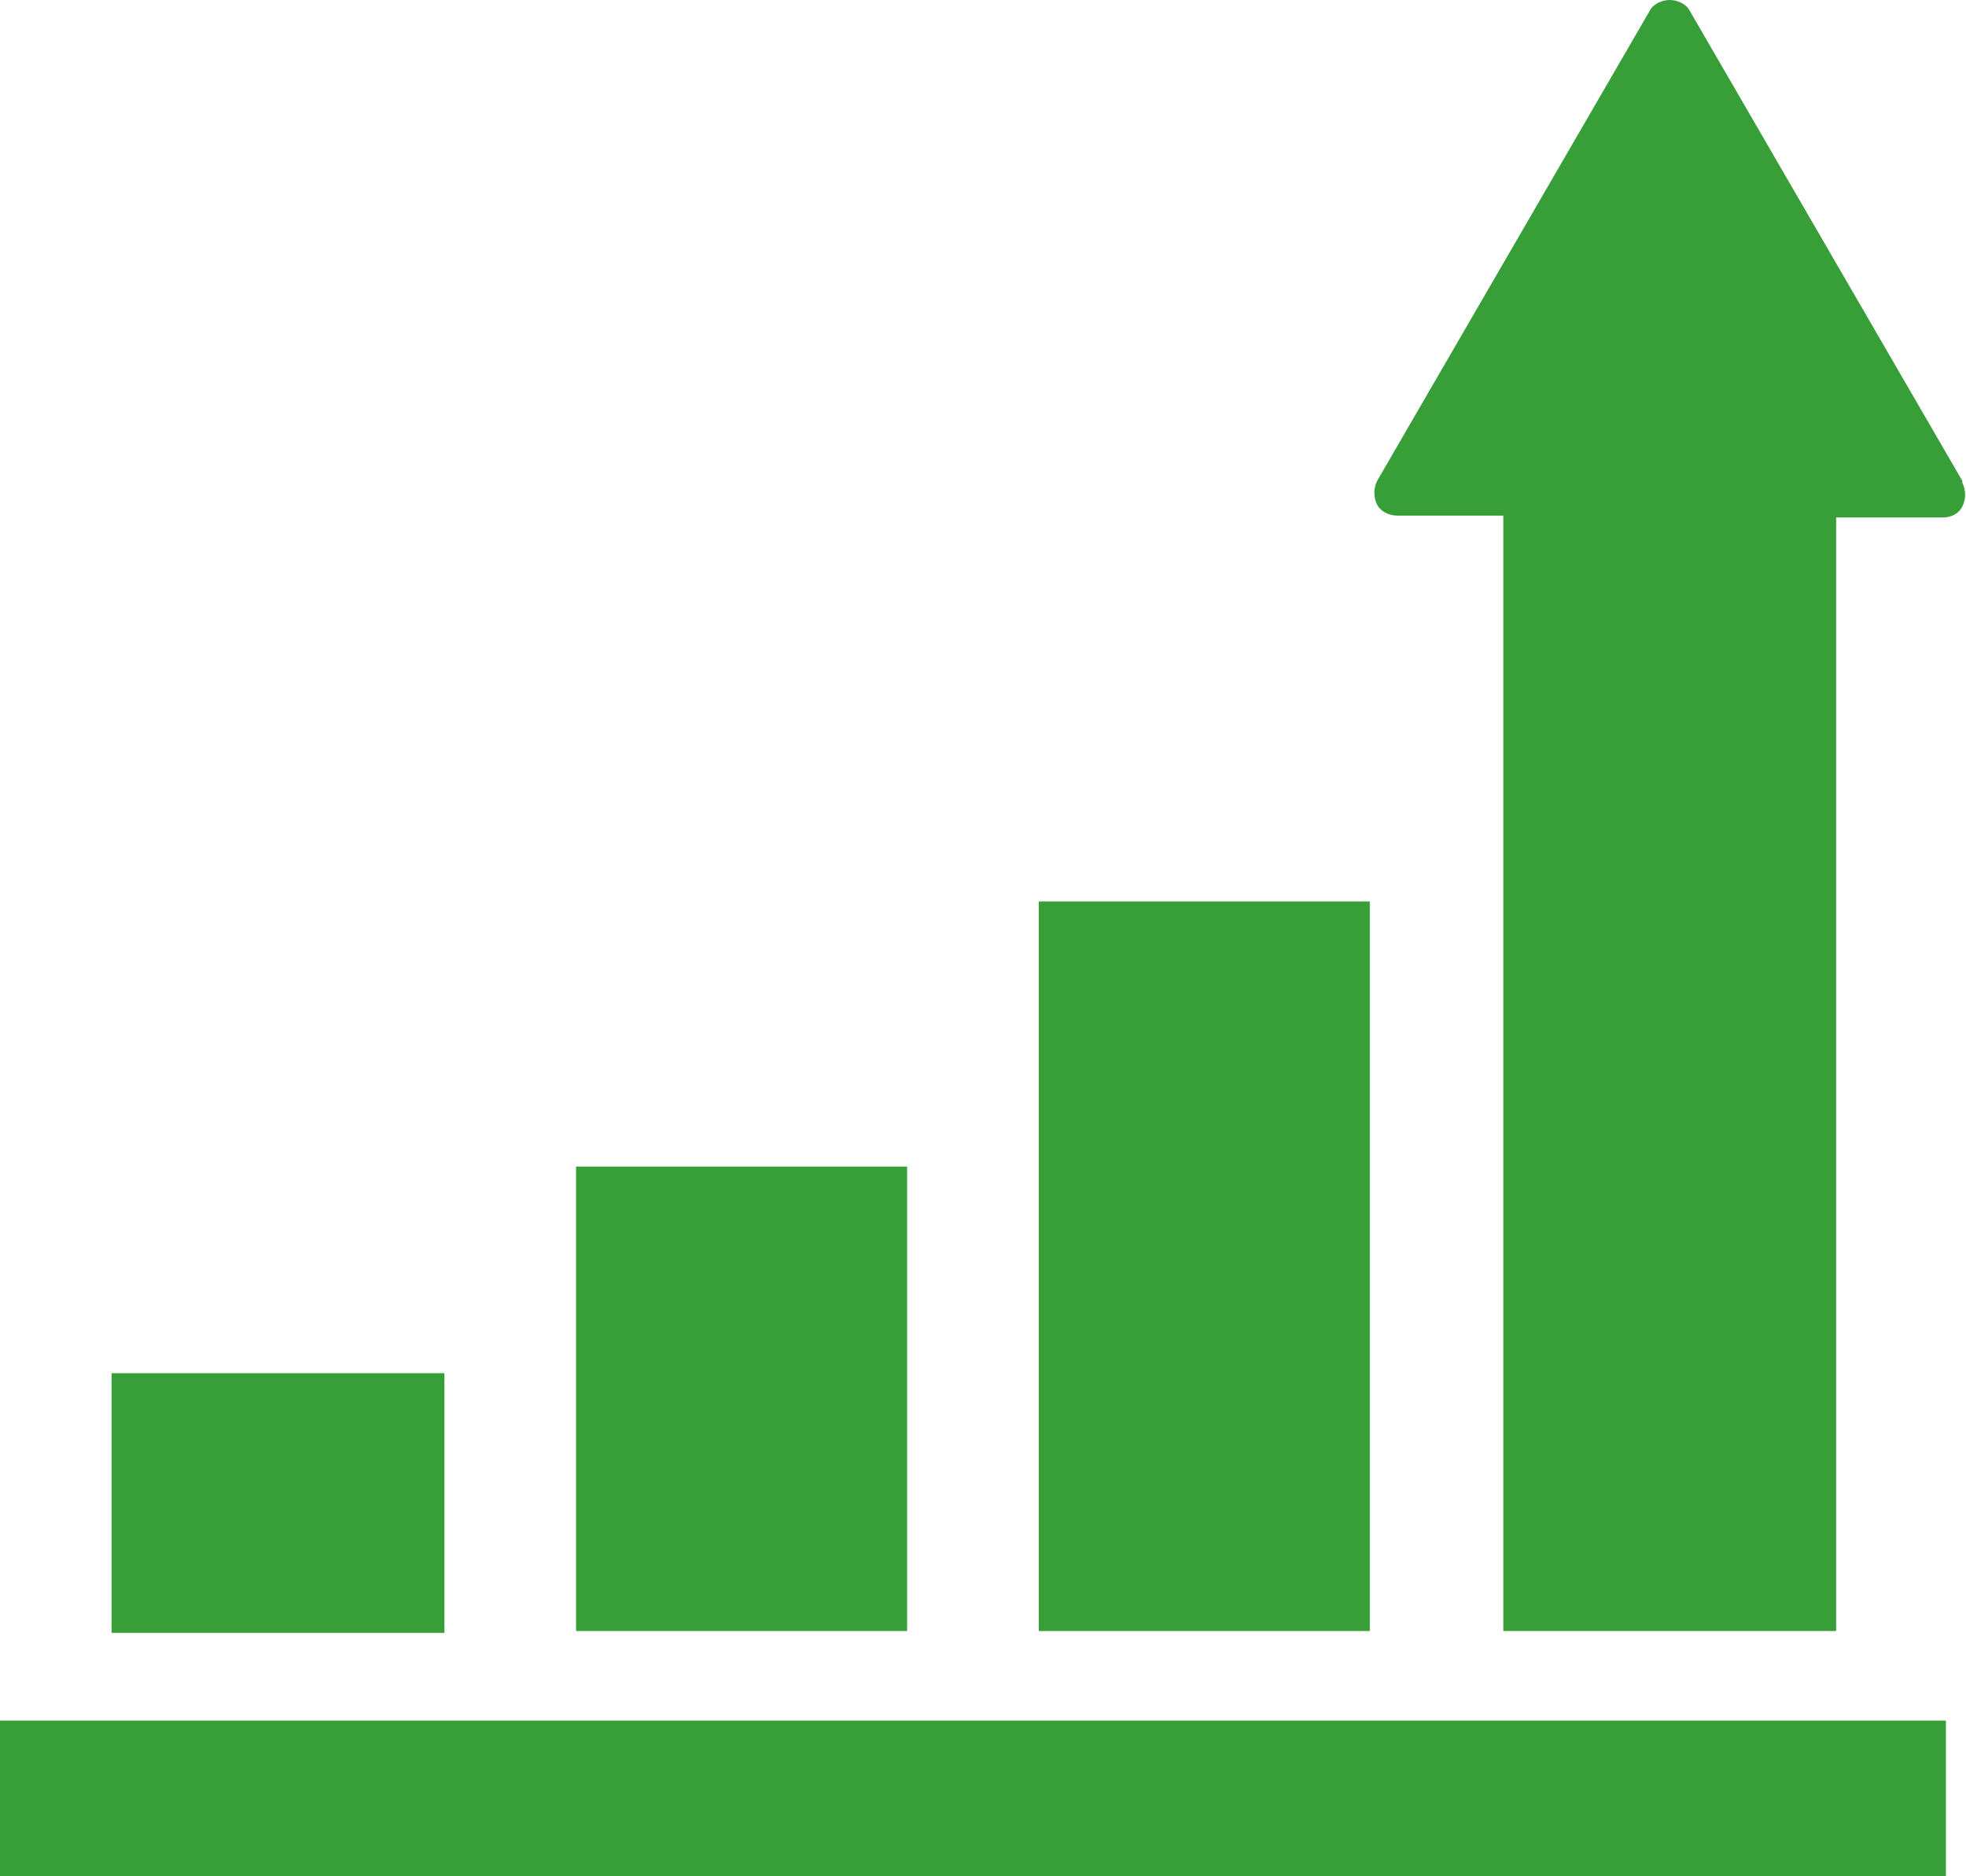
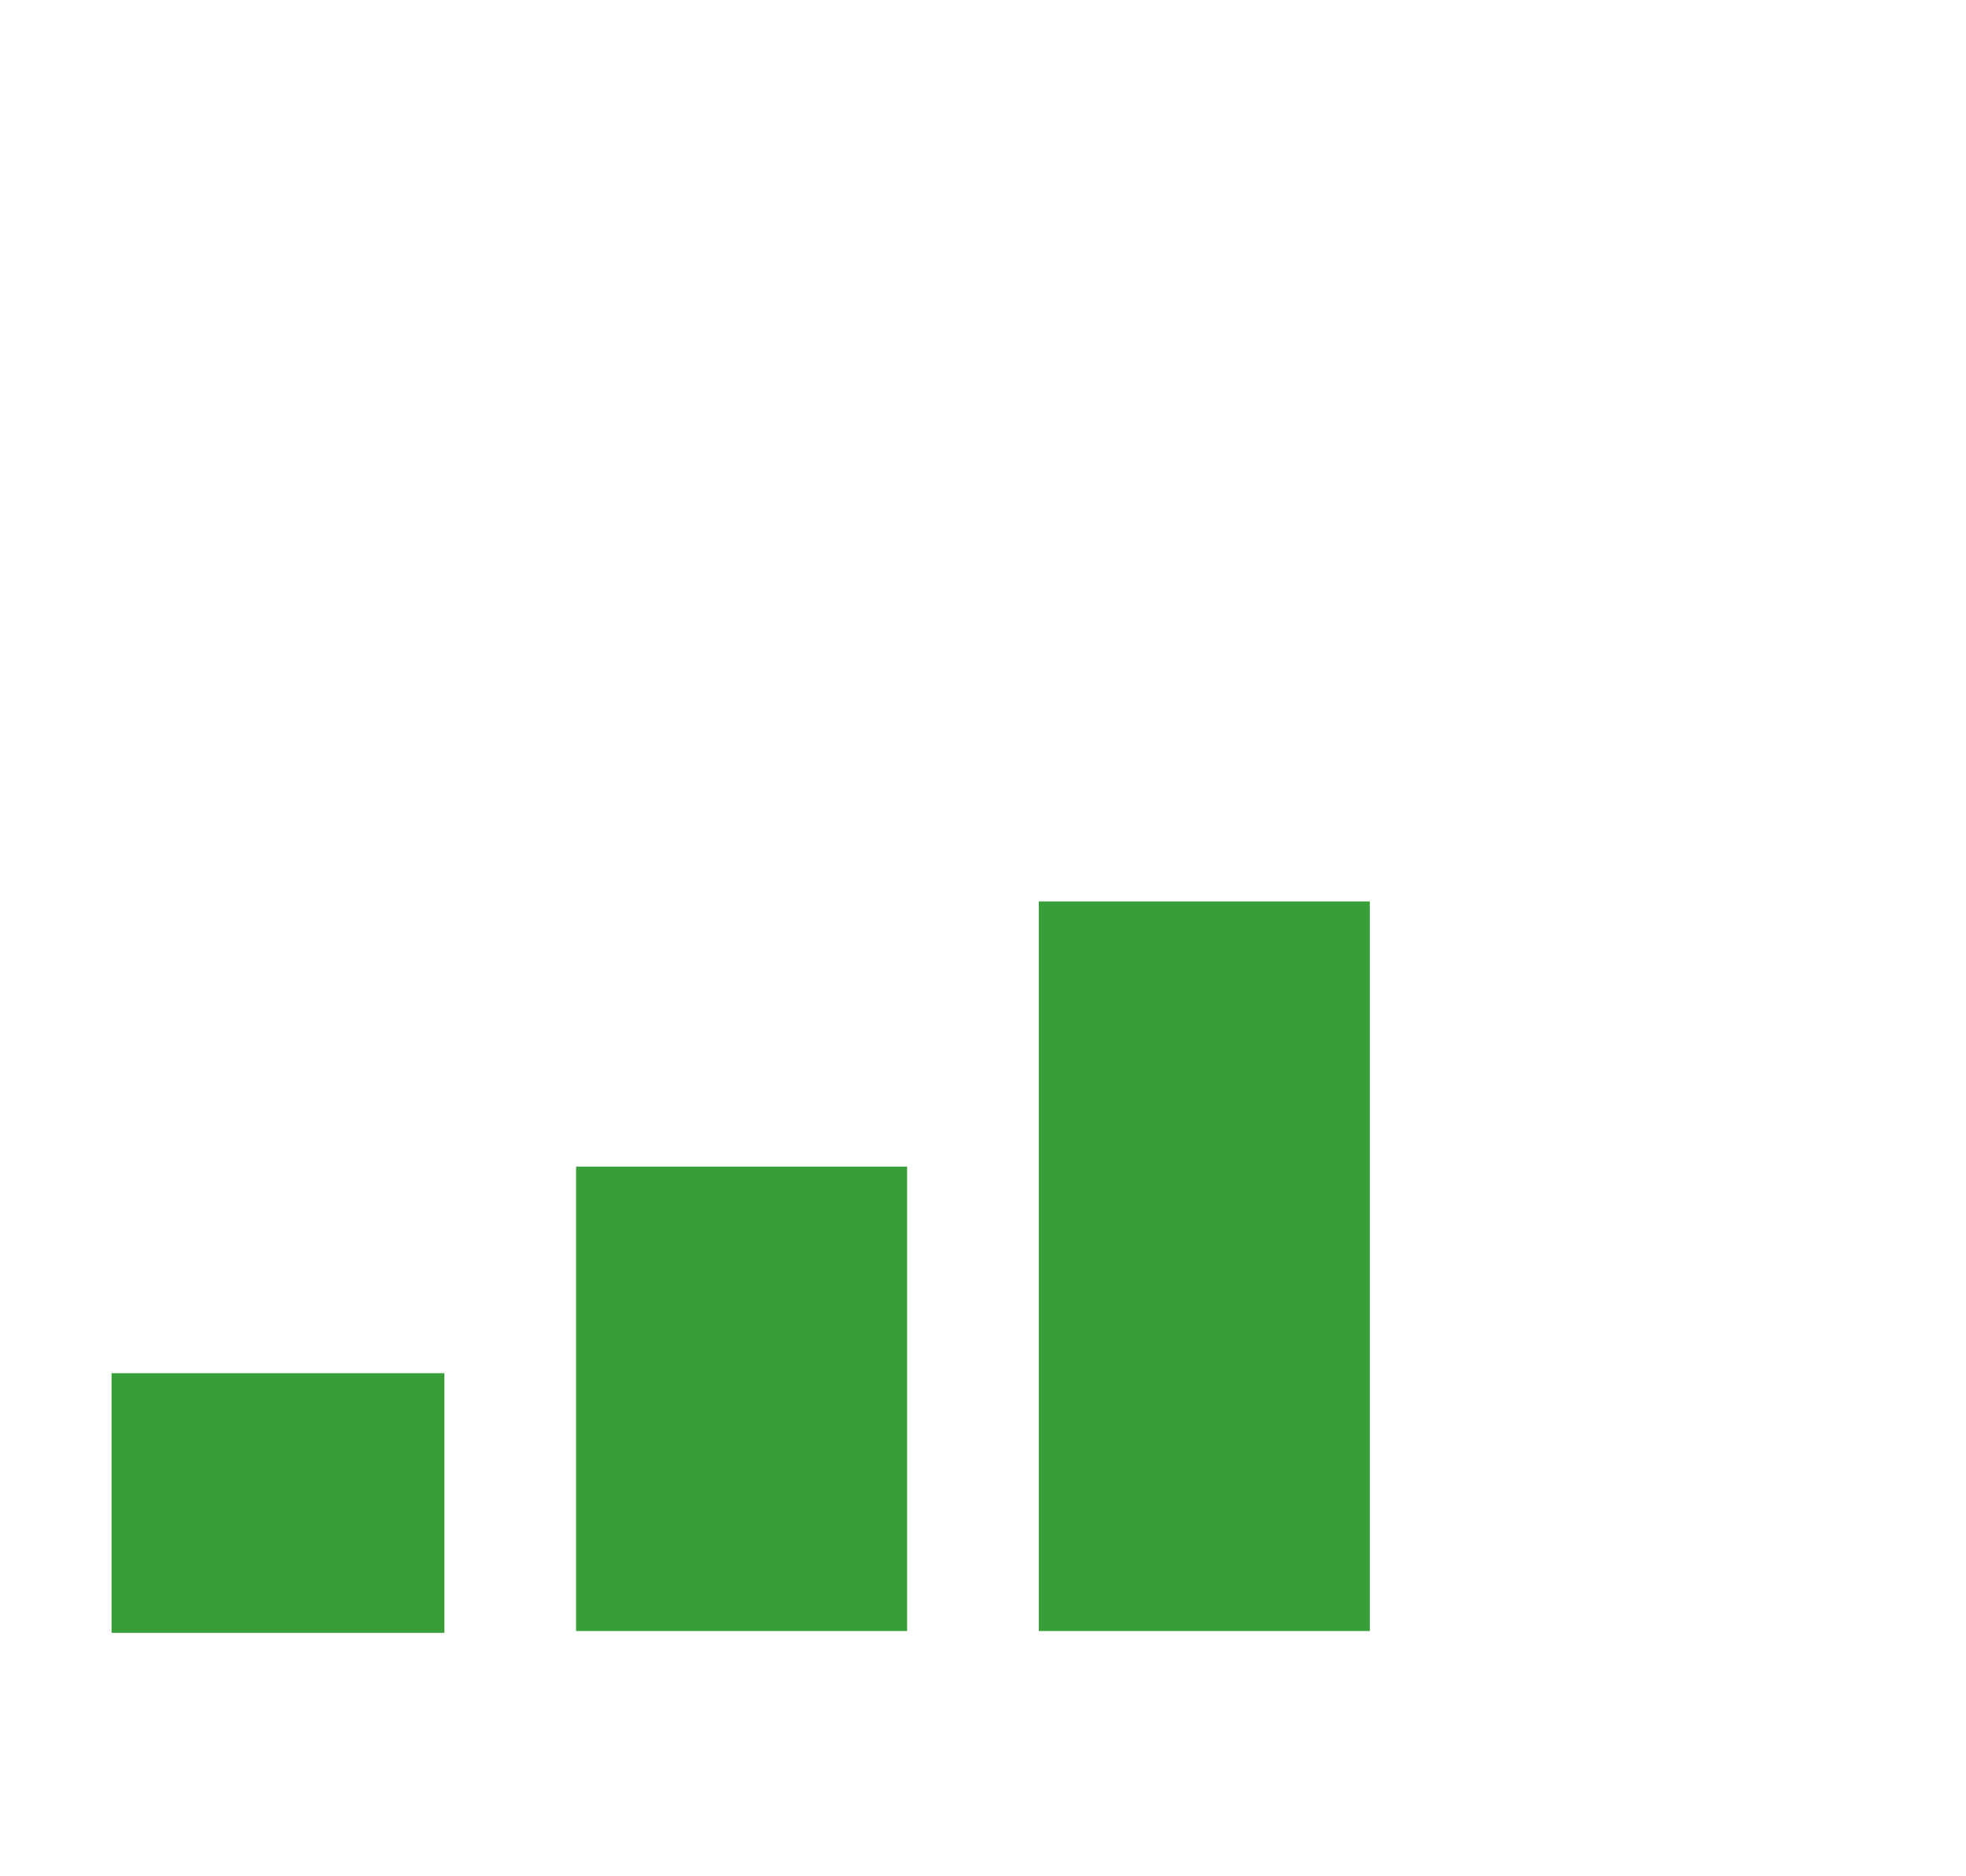
<svg xmlns="http://www.w3.org/2000/svg" version="1.1" viewBox="0 0 107.5 102.6">
  <defs>
    <style>
      .cls-1 {
        fill: #379e38;
      }
    </style>
  </defs>
  <g>
    <g id="_レイヤー_2">
      <g id="_レイヤー_1-2">
        <rect class="cls-1" x="31.5" y="63.8" width="18.1" height="25.4" />
        <rect class="cls-1" x="56.8" y="49.3" width="18.1" height="39.9" />
        <rect class="cls-1" x="6.1" y="75.1" width="18.2" height="14.2" />
-         <path class="cls-1" d="M107.3,26.3L92.4.6c-.2-.4-.7-.6-1.1-.6s-.9.2-1.1.6l-14.9,25.7c-.2.4-.2.9,0,1.3.2.4.7.6,1.1.6h5.8v61h18.2V28.3h5.8c.5,0,.9-.2,1.1-.6.2-.4.2-.9,0-1.3h0Z" />
-         <rect class="cls-1" y="94.1" width="106.4" height="8.5" />
      </g>
    </g>
  </g>
</svg>